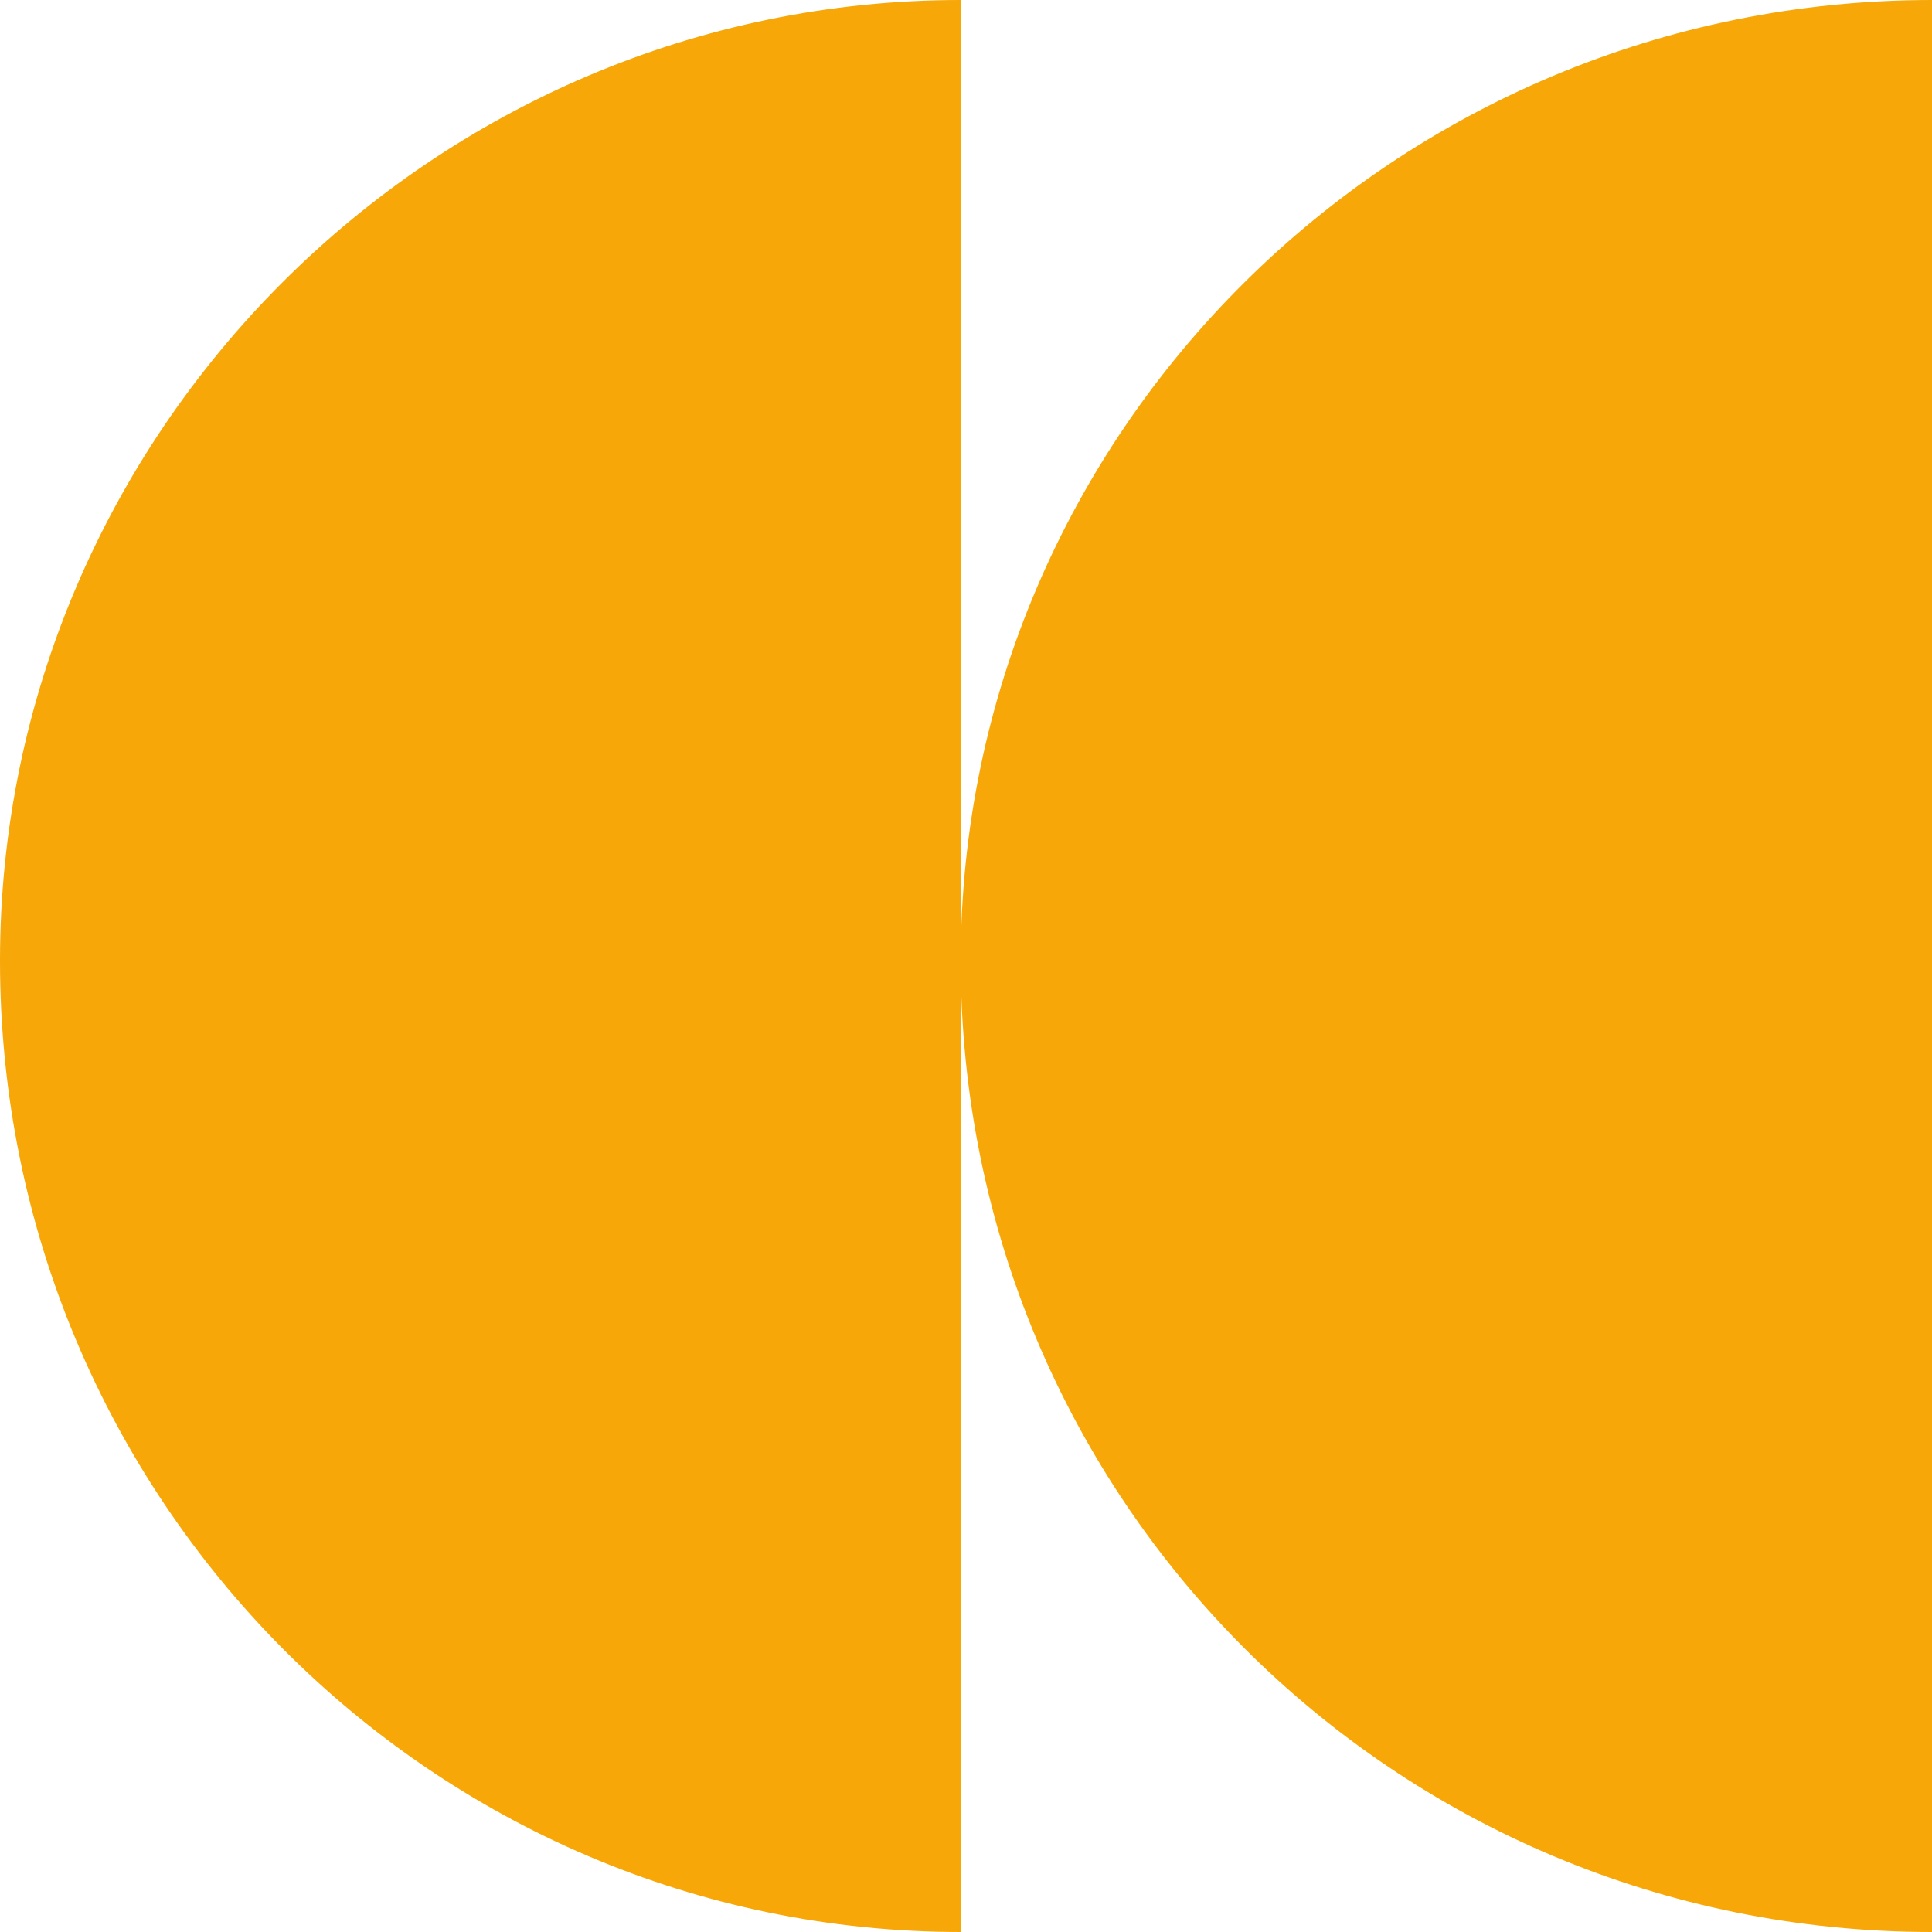
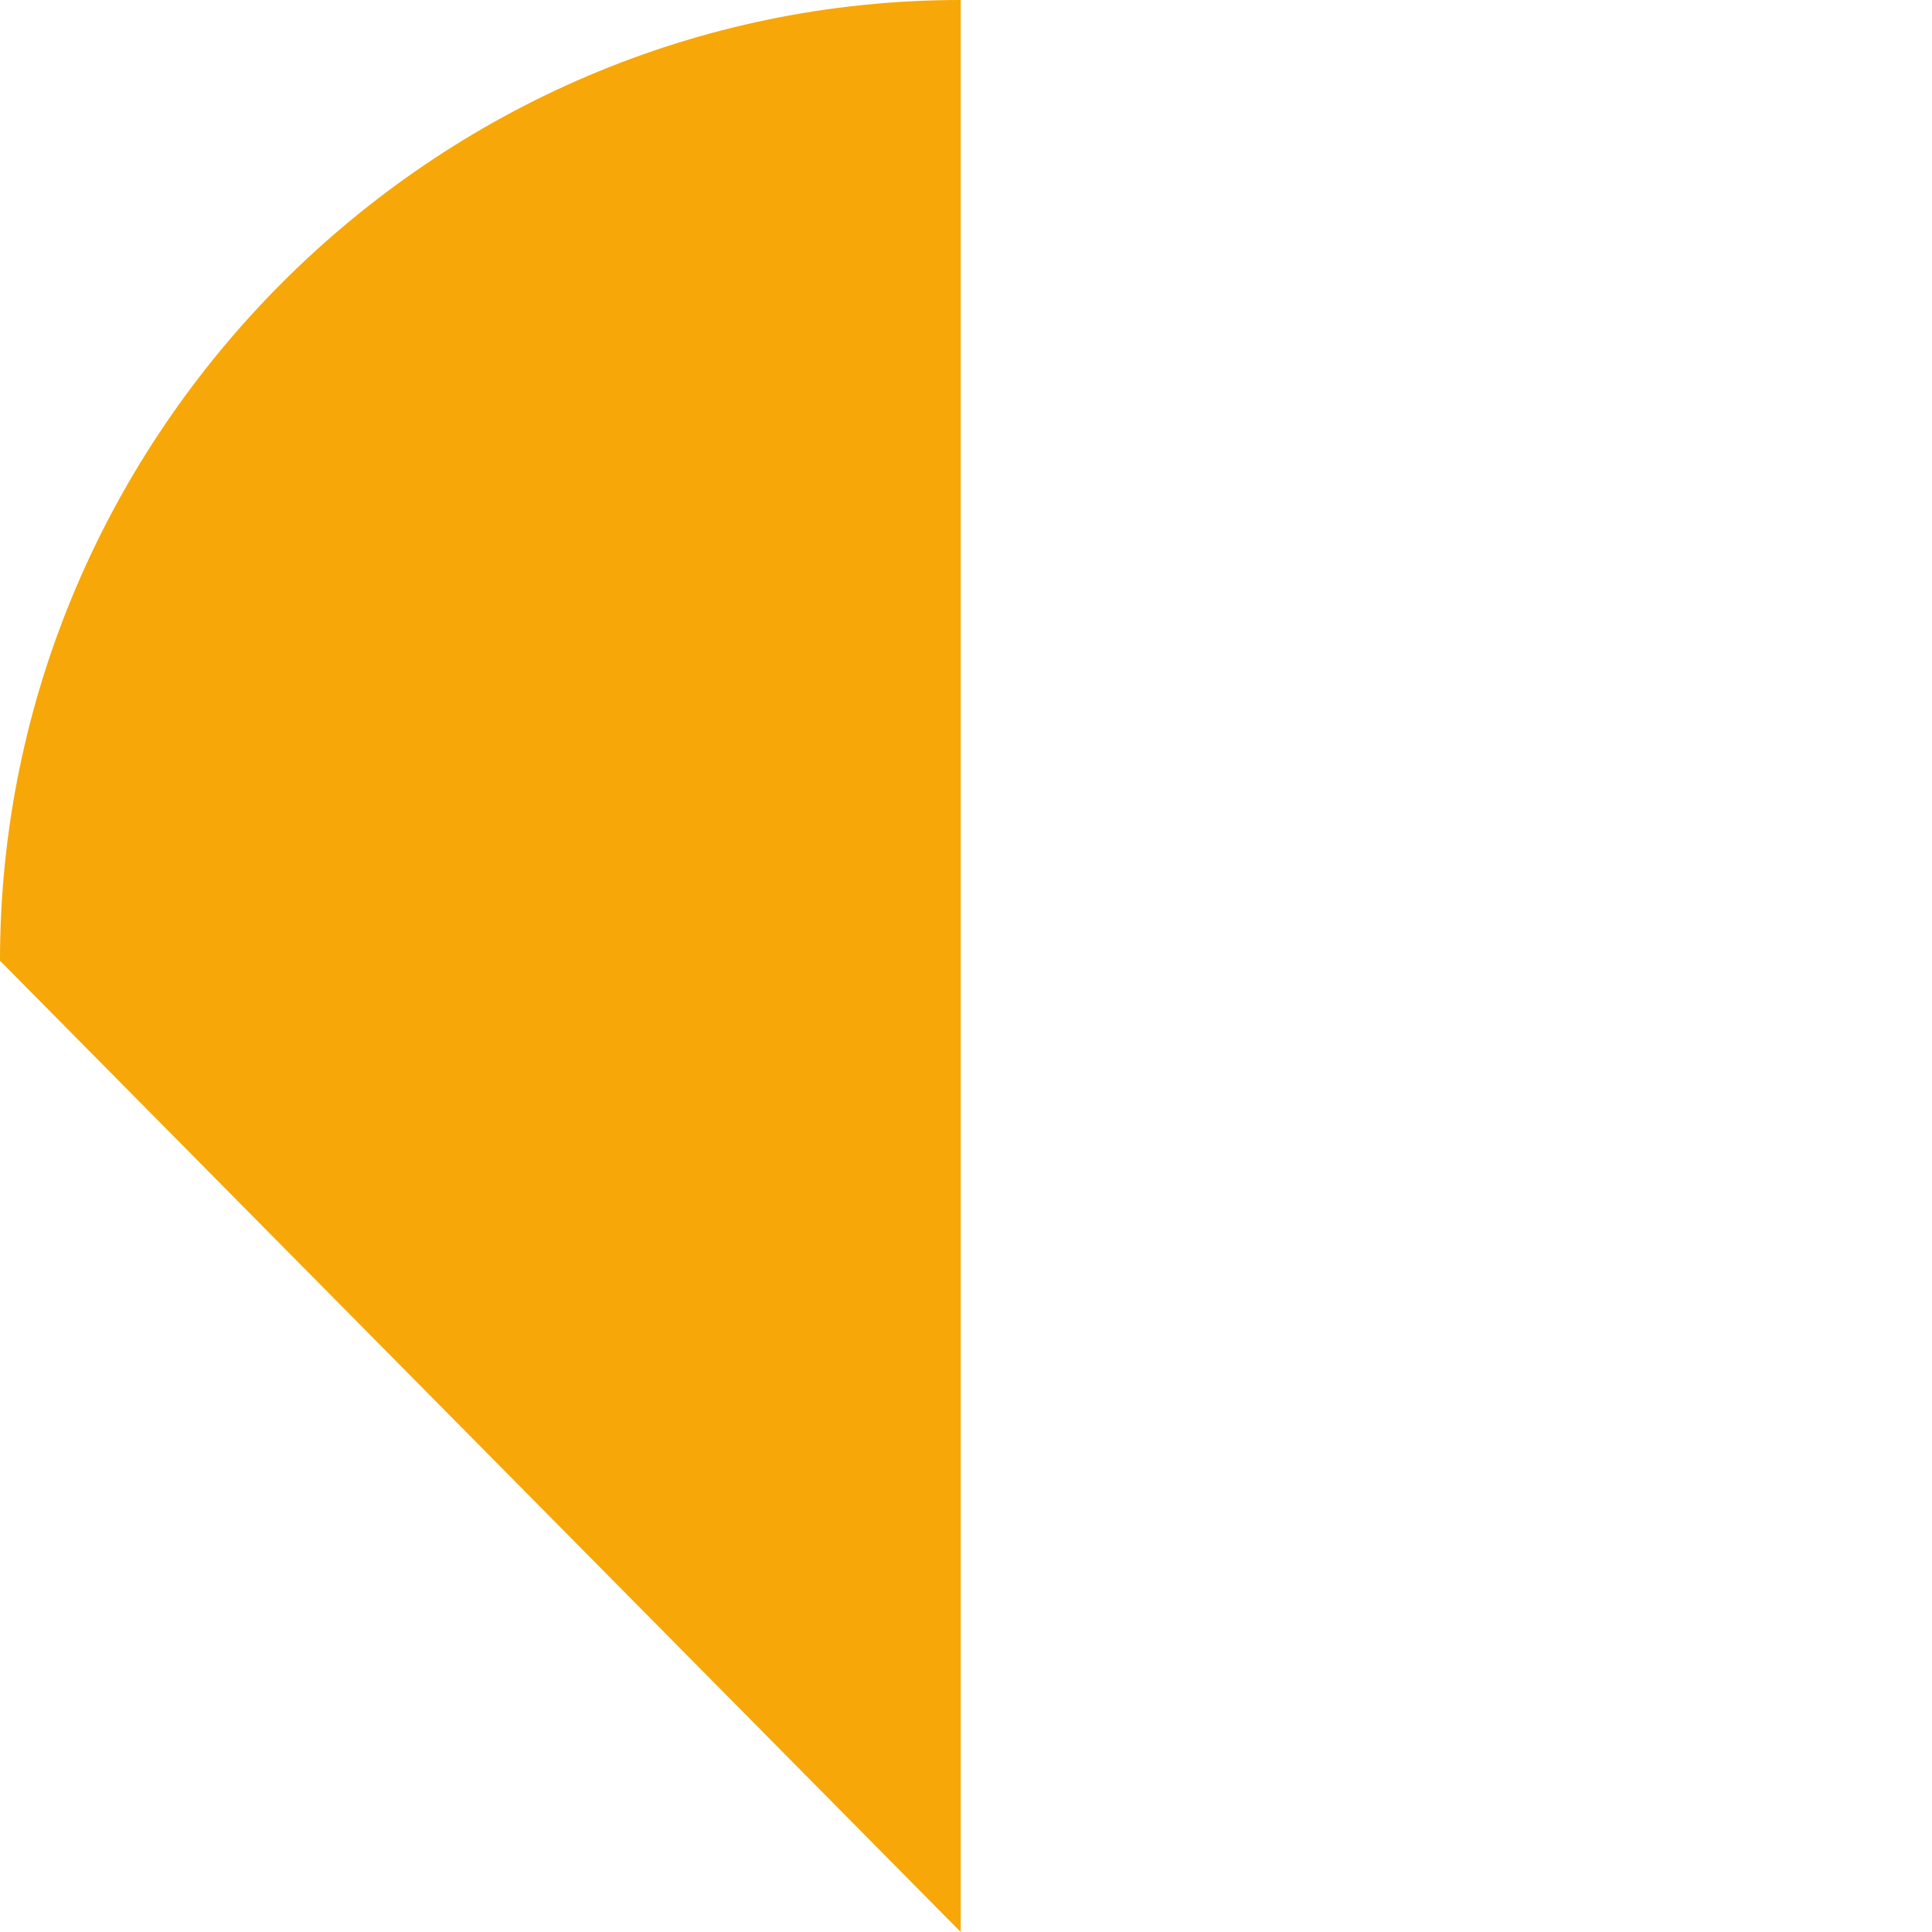
<svg xmlns="http://www.w3.org/2000/svg" xml:space="preserve" width="137px" height="137px" style="shape-rendering:geometricPrecision; text-rendering:geometricPrecision; image-rendering:optimizeQuality; fill-rule:evenodd; clip-rule:evenodd" viewBox="0 0 183 183">
  <defs>
    <style type="text/css">  .fil0 {fill:#F7A707}  </style>
  </defs>
  <g id="Layer_x0020_1">
-     <path class="fil0" d="M0 91c0,-50 41,-91 91,-91l0 183 0 0c-50,0 -91,-41 -91,-92z" />
-     <path class="fil0" d="M91 91c0,-50 41,-91 92,-91l0 183 0 0c-51,0 -92,-41 -92,-92z" />
+     <path class="fil0" d="M0 91c0,-50 41,-91 91,-91l0 183 0 0z" />
  </g>
</svg>